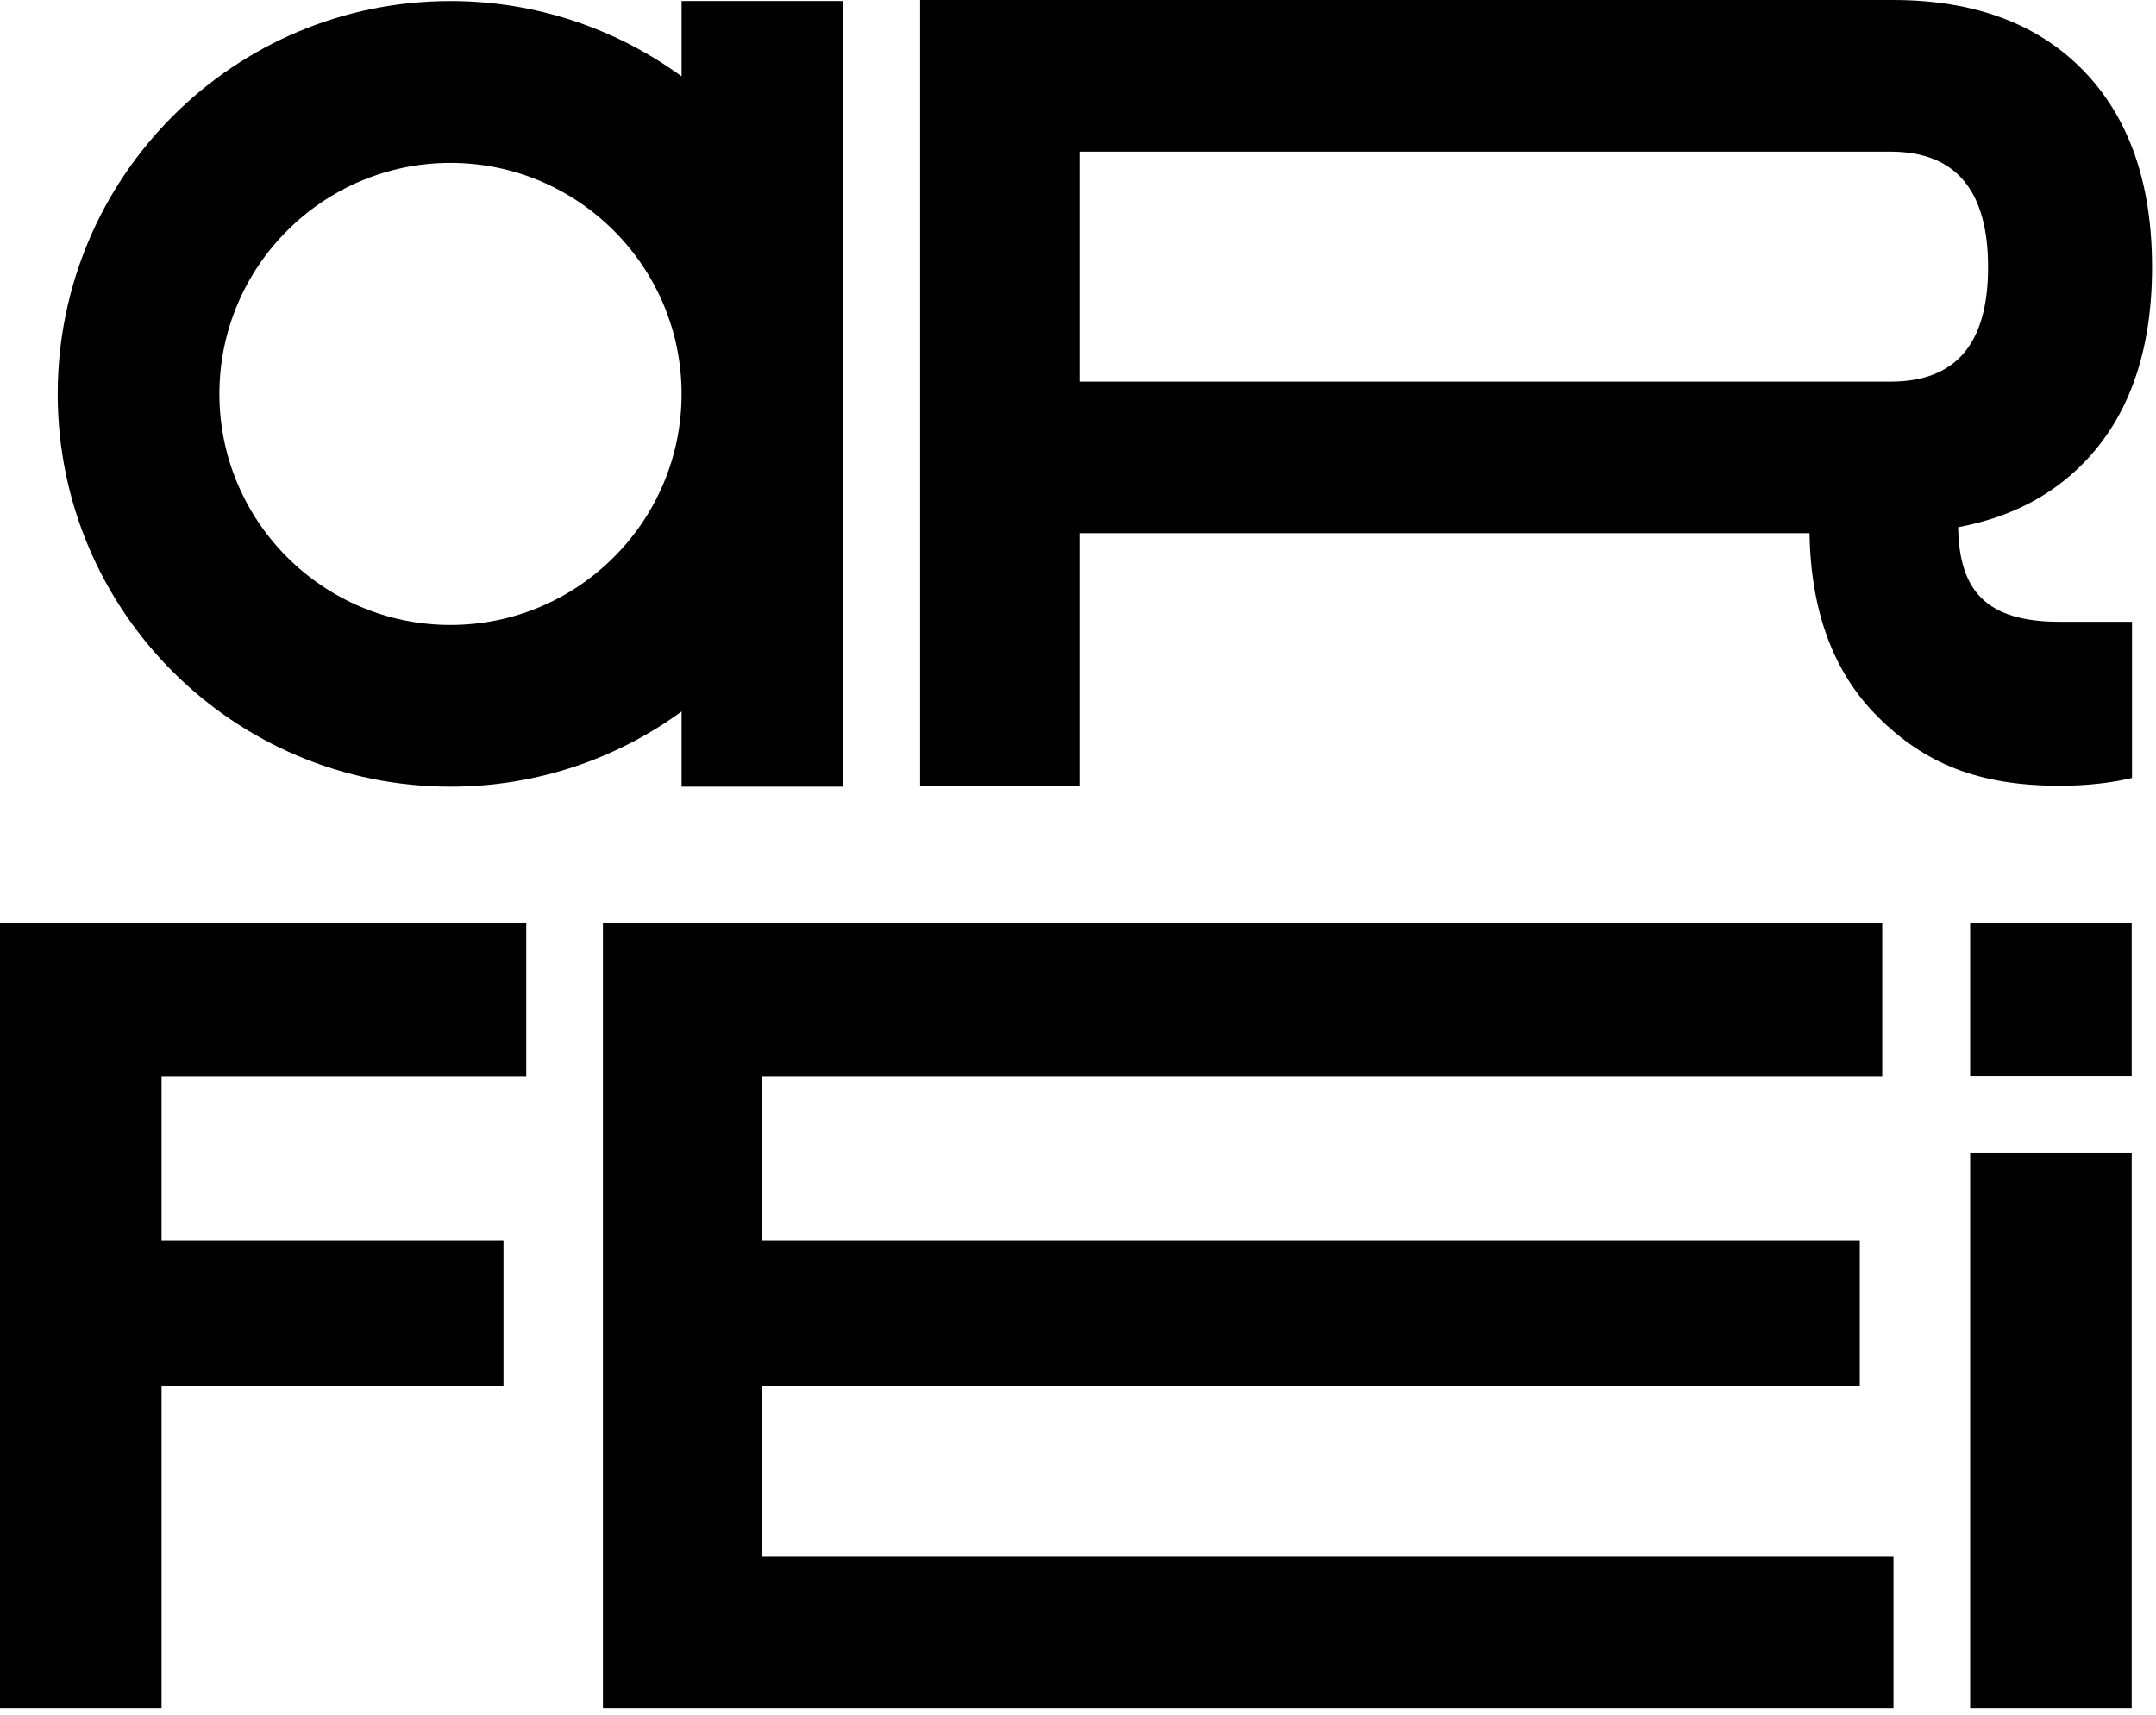
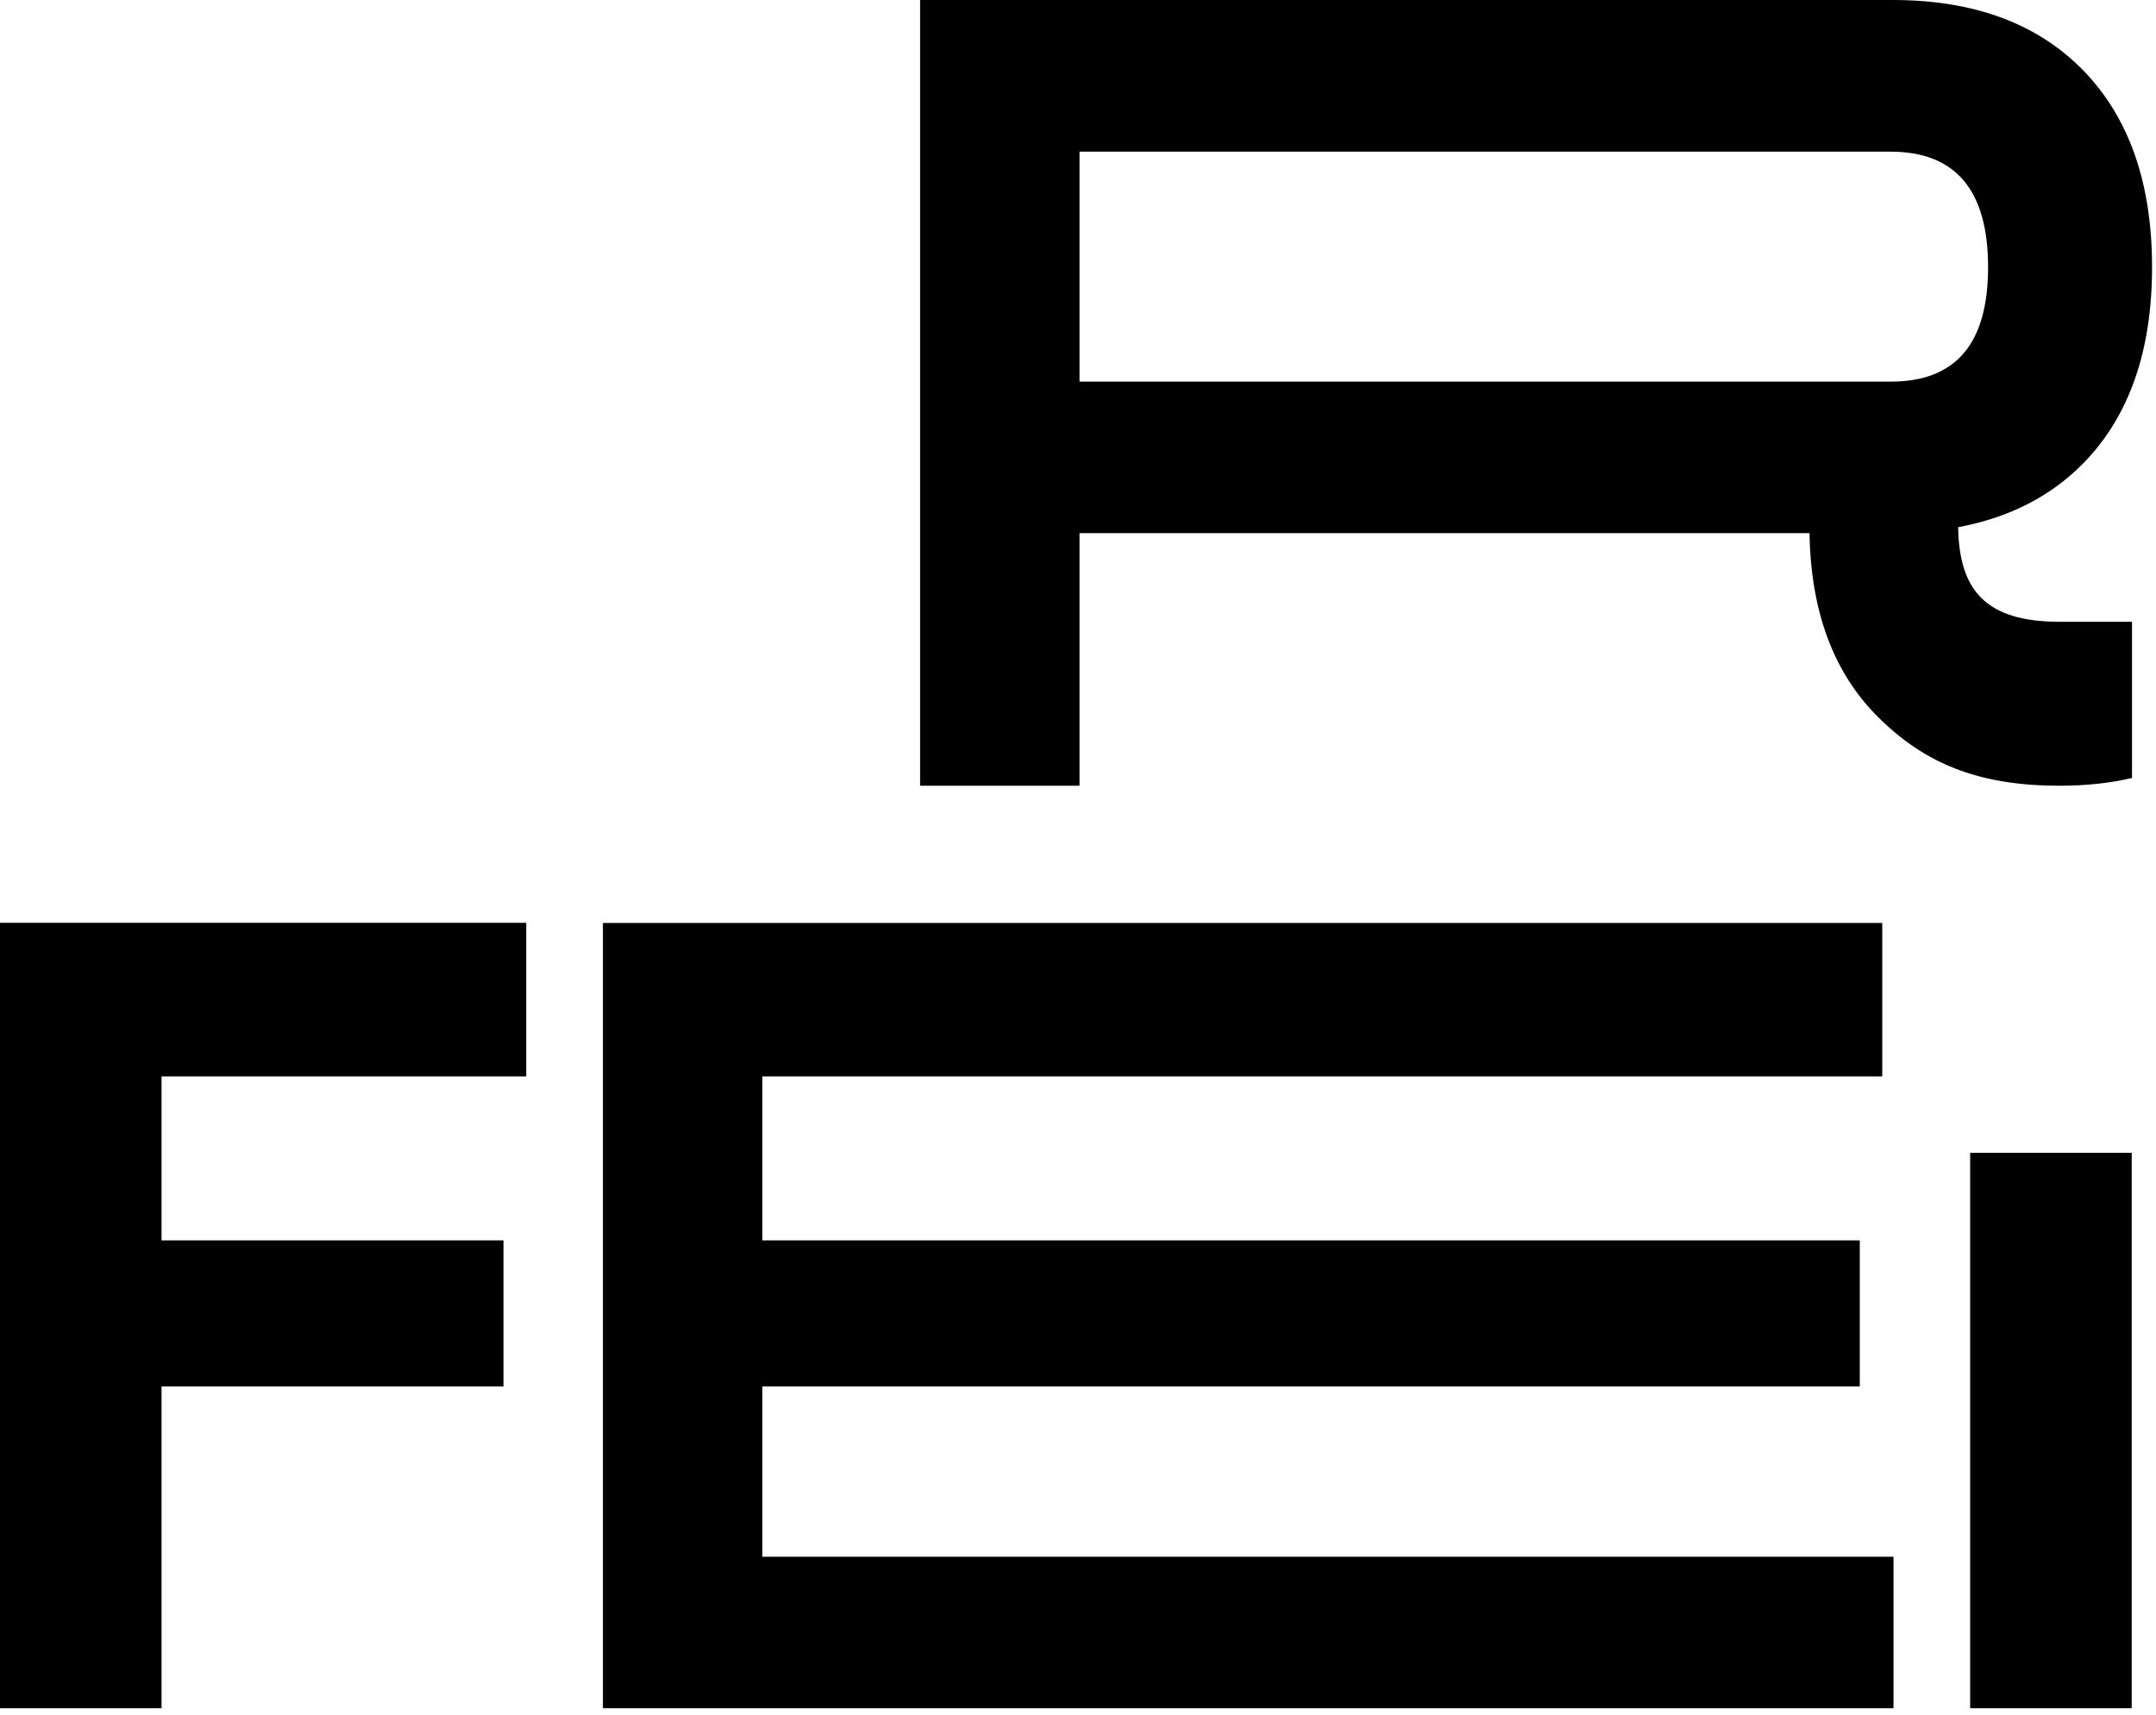
<svg xmlns="http://www.w3.org/2000/svg" width="142" height="113" viewBox="0 0 142 113" fill="none">
  <path d="M0 112.53H10.64V91.33H33.16V81.71H10.64V70.91H34.66V60.79H0V112.53Z" fill="black" />
-   <path d="M140.4 75.94H129.76V112.53H140.4V75.94Z" fill="black" />
-   <path d="M140.4 60.78H129.76V70.89H140.4V60.78Z" fill="black" />
+   <path d="M140.4 75.94H129.76V112.53H140.4V75.94" fill="black" />
  <path d="M50.21 91.33H122.49V81.71H50.21V70.91H123.97V60.8H39.71V112.53H124.71V102.55H50.21V91.33Z" fill="black" />
  <path d="M128.97 34.73C132.32 34.1 135.08 32.7 137.23 30.5C140.23 27.43 141.74 23.12 141.74 17.6C141.74 12.08 140.24 7.77 137.23 4.66C134.22 1.56 130.03 0 124.66 0H60.6V51.76H71.1V35.12H119.18C119.26 40.27 120.76 44.33 123.71 47.25C126.73 50.25 130.23 51.76 135.65 51.76C137.44 51.76 139 51.58 140.42 51.25V40.96H135.65C130.78 40.96 129.03 38.88 128.97 34.72V34.73ZM71.1 9.99H124.51C128.8 9.99 130.94 12.53 130.94 17.6C130.94 22.67 128.8 25.14 124.51 25.14H71.1V9.99Z" fill="black" />
-   <path d="M29.67 51.82C35.36 51.82 40.62 49.98 44.89 46.87V51.82H55.55V0.07H44.89V5.03C40.62 1.92 35.36 0.07 29.67 0.07C15.38 0.07 3.8 11.66 3.8 25.95C3.8 40.24 15.38 51.82 29.67 51.82ZM29.67 10.73C38.06 10.73 44.89 17.56 44.89 25.95C44.89 34.34 38.06 41.17 29.67 41.17C21.28 41.17 14.45 34.34 14.45 25.95C14.45 17.56 21.28 10.73 29.67 10.73Z" fill="black" />
</svg>